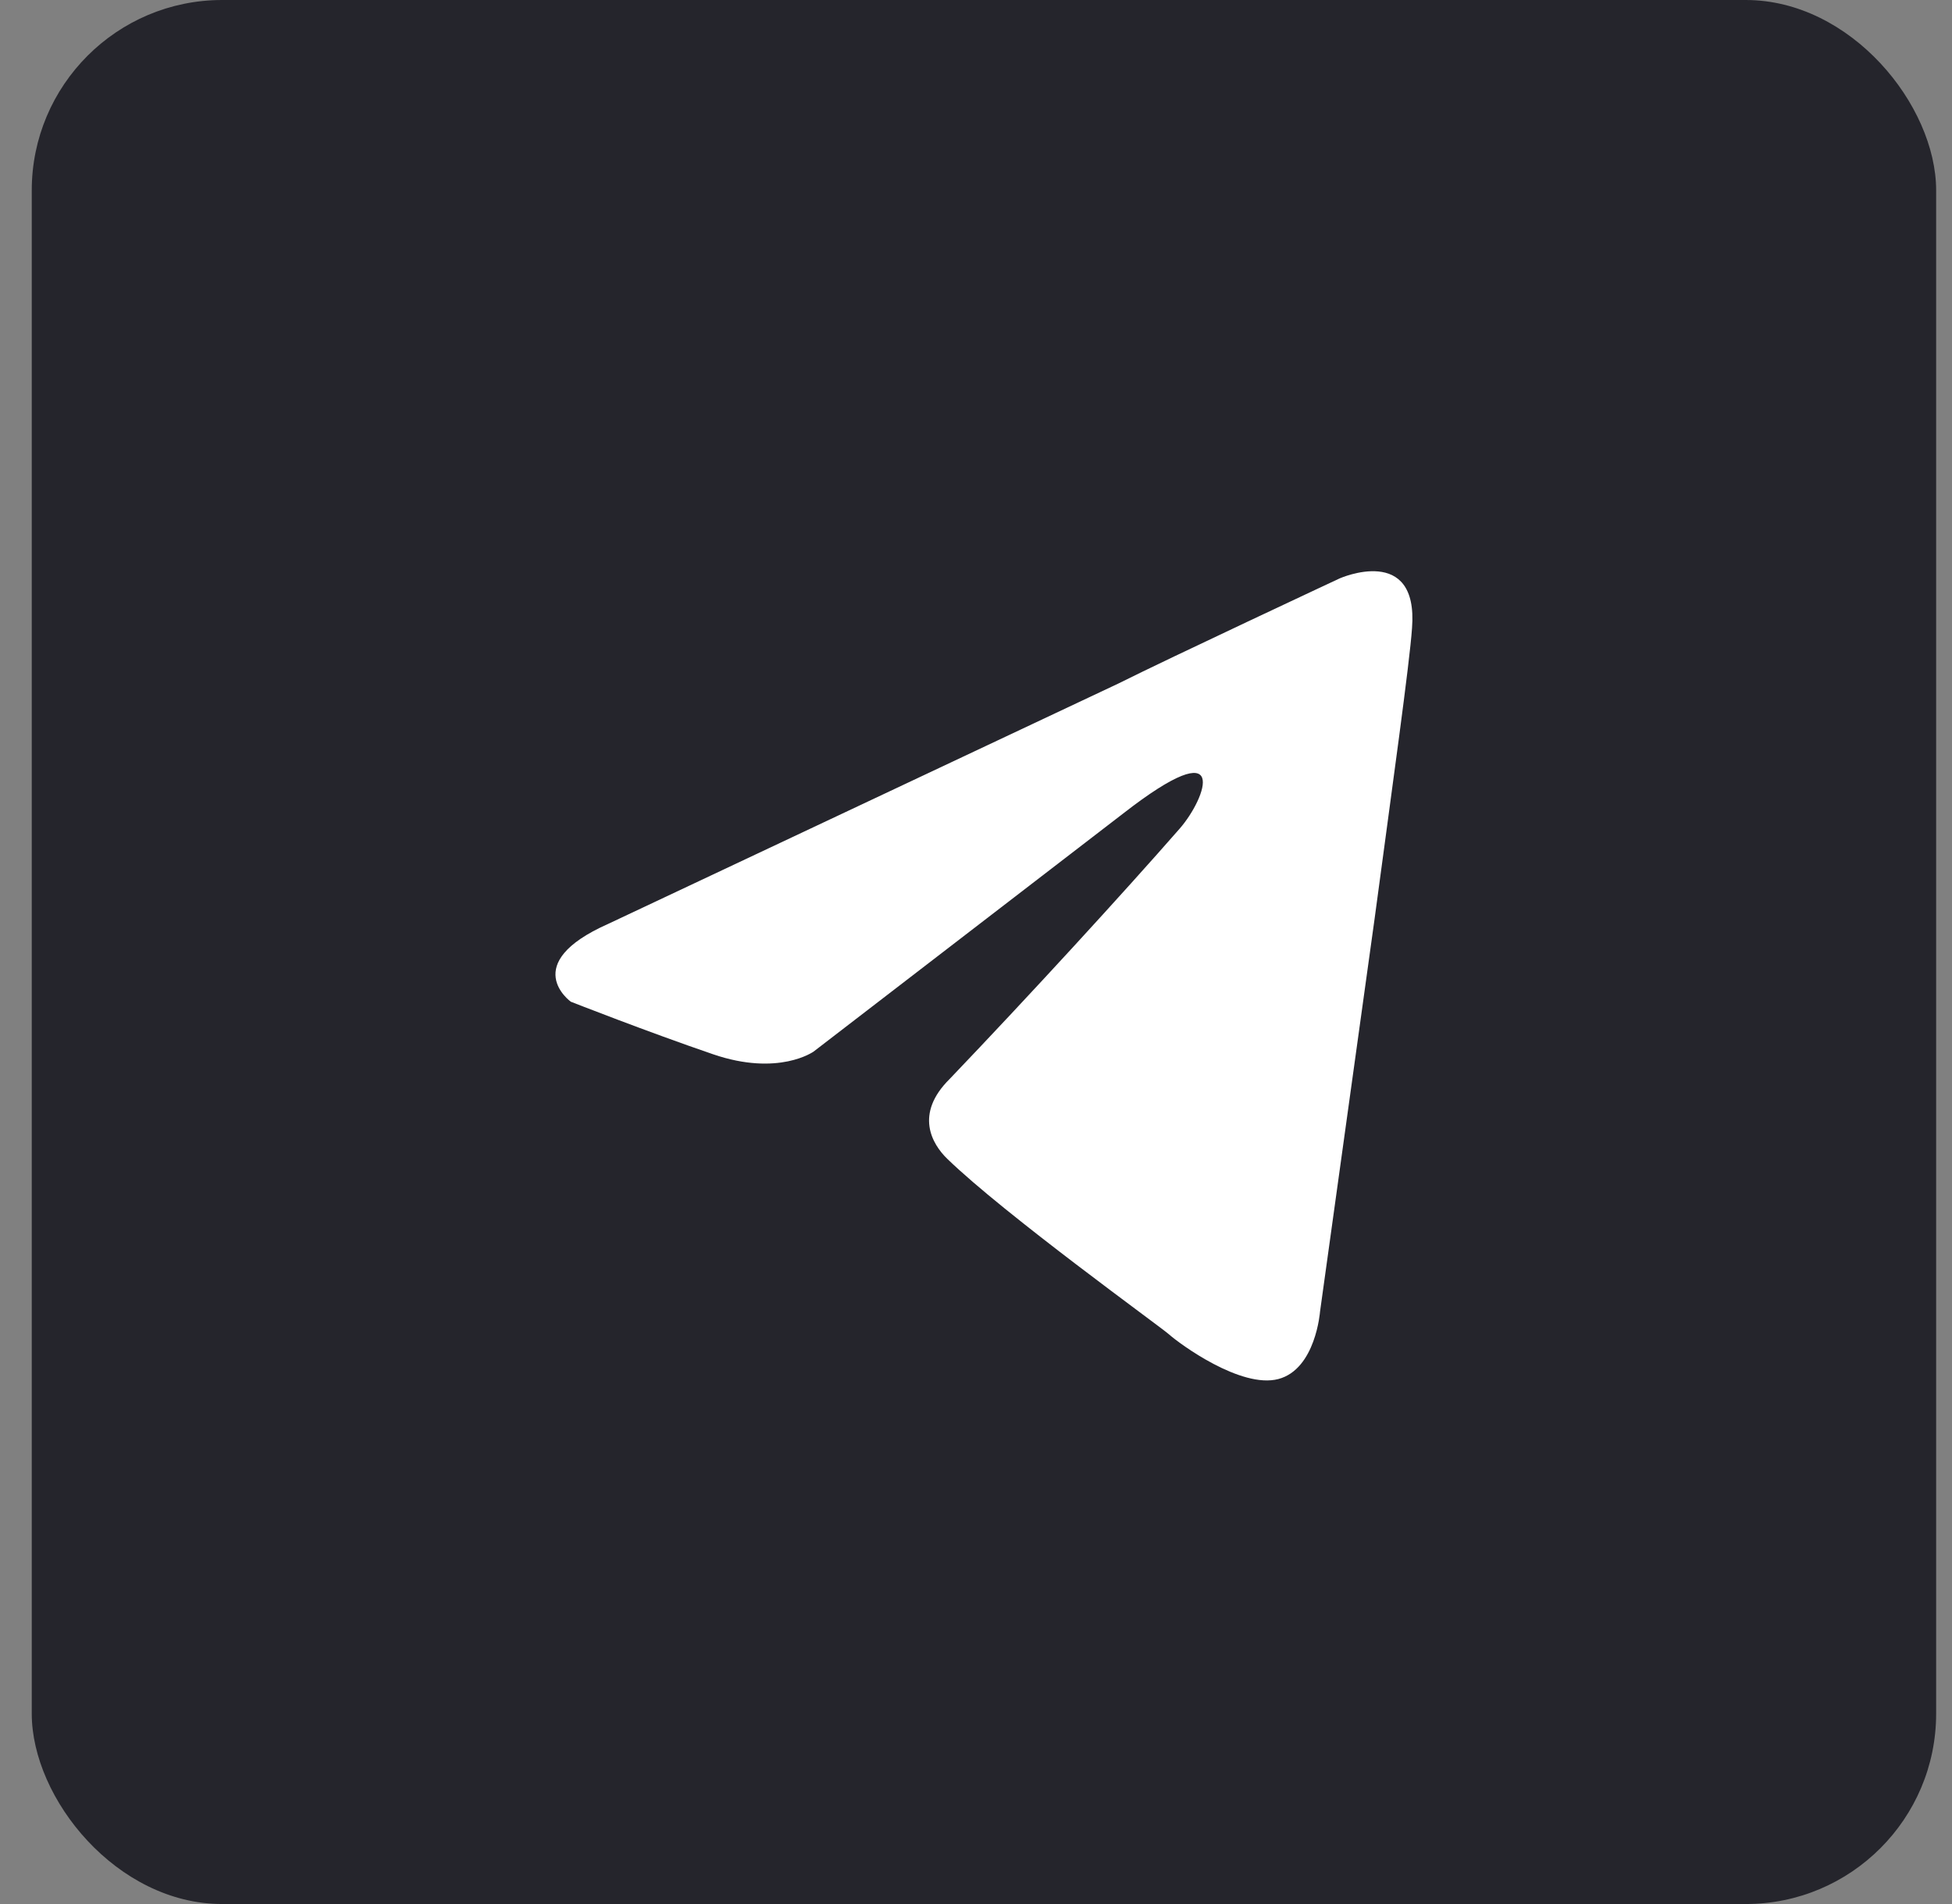
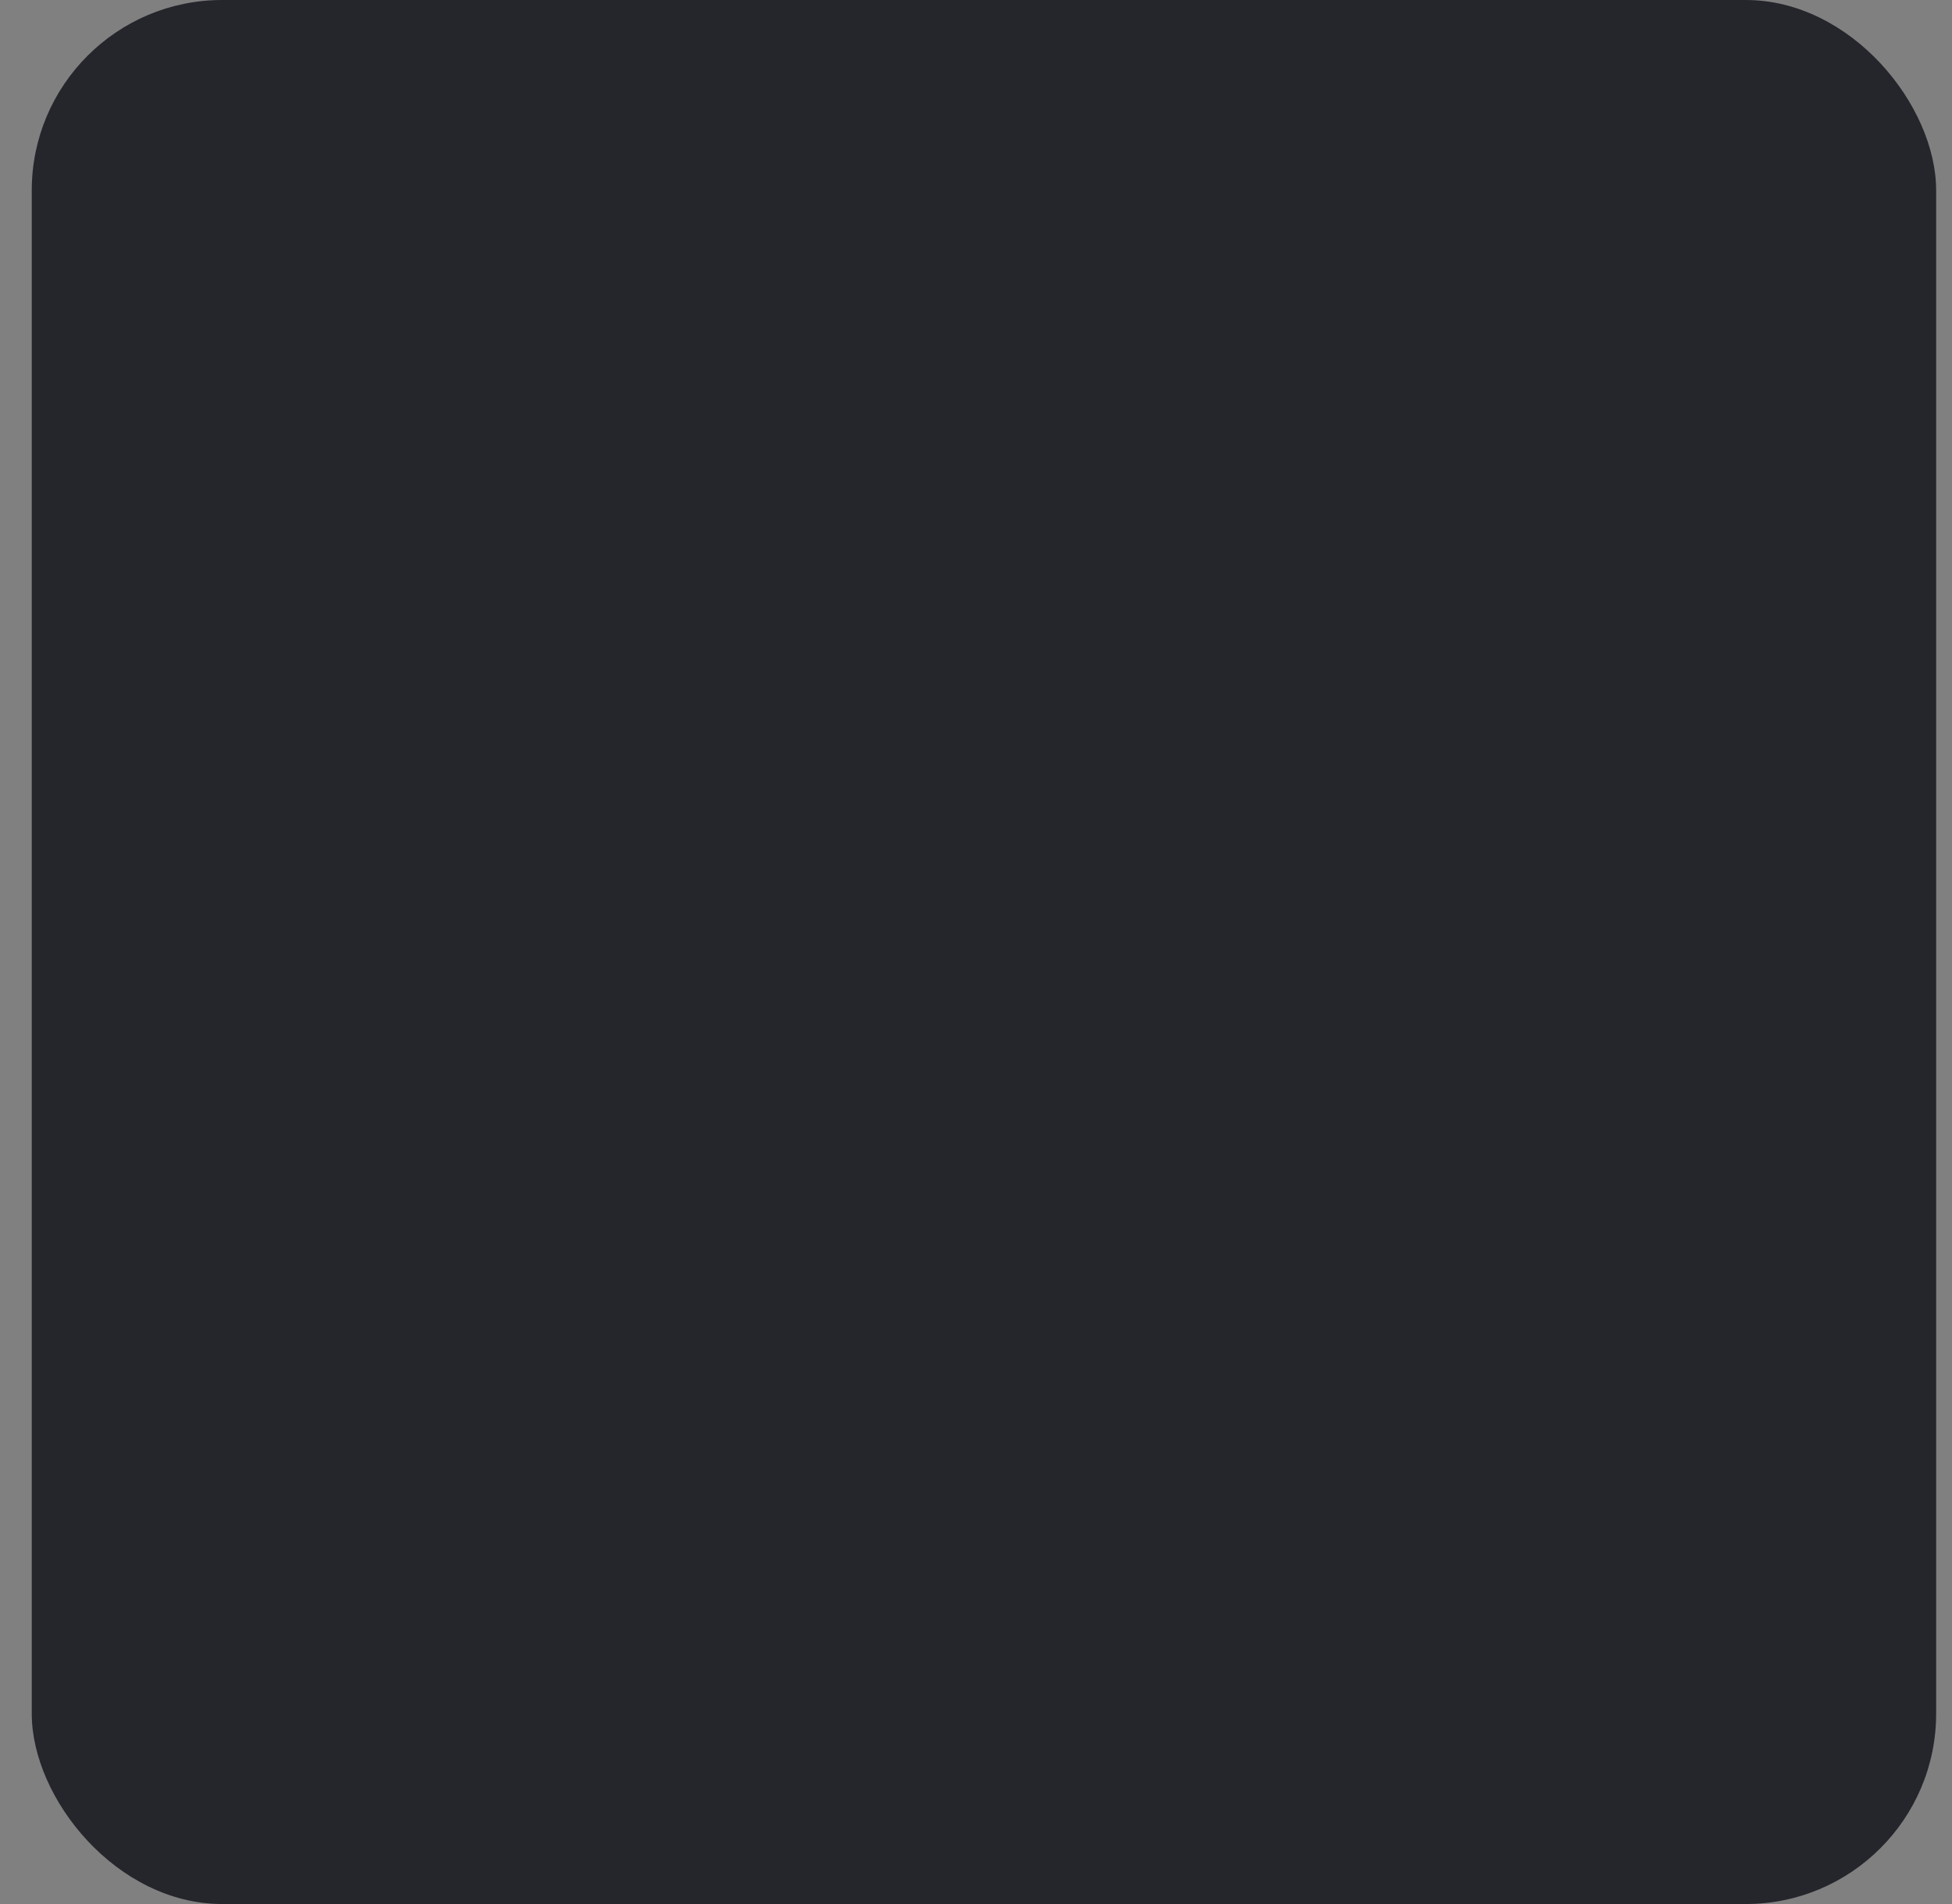
<svg xmlns="http://www.w3.org/2000/svg" width="41" height="40" viewBox="0 0 41 40" fill="none">
  <rect x="0" y="0" width="41" height="40" fill="#808080" stroke="none" />
  <rect x="0.667" width="40" height="40" rx="4" fill="#25252C" />
-   <path d="M29.658 13.198C29.608 13.934 29.246 16.511 28.873 19.295L27.726 27.555C27.726 27.555 27.636 28.763 26.851 28.971C26.066 29.178 24.778 28.234 24.547 28.027C24.365 27.866 21.095 25.508 19.898 24.346C19.576 24.035 19.203 23.402 19.948 22.666C21.608 20.929 23.581 18.777 24.778 17.408C25.331 16.776 25.885 15.303 23.581 17.098L17.09 22.091C17.09 22.091 16.356 22.62 14.977 22.148C13.599 21.677 11.989 21.044 11.989 21.044C11.989 21.044 10.882 20.25 12.773 19.41L23.49 14.36C24.547 13.83 28.139 12.151 28.139 12.151C28.139 12.151 29.799 11.414 29.658 13.198Z" fill="white" />
</svg>